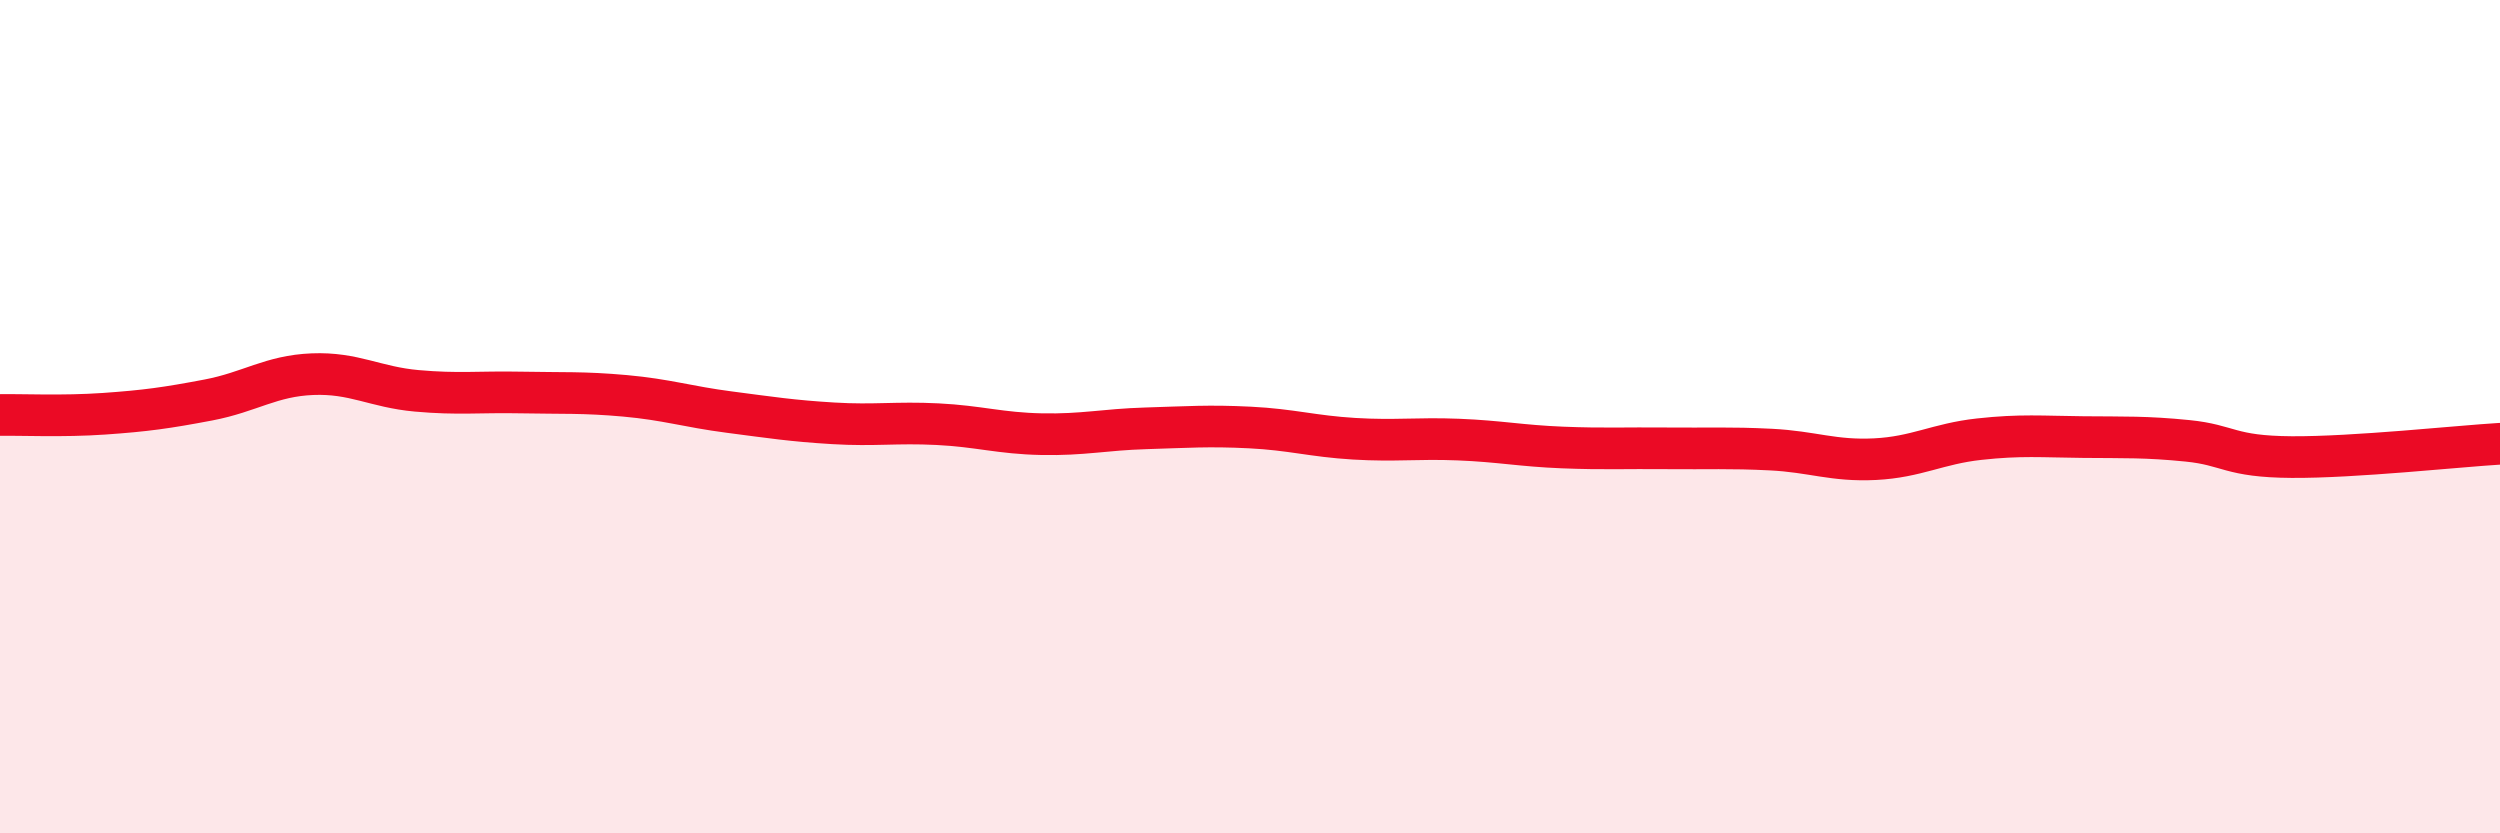
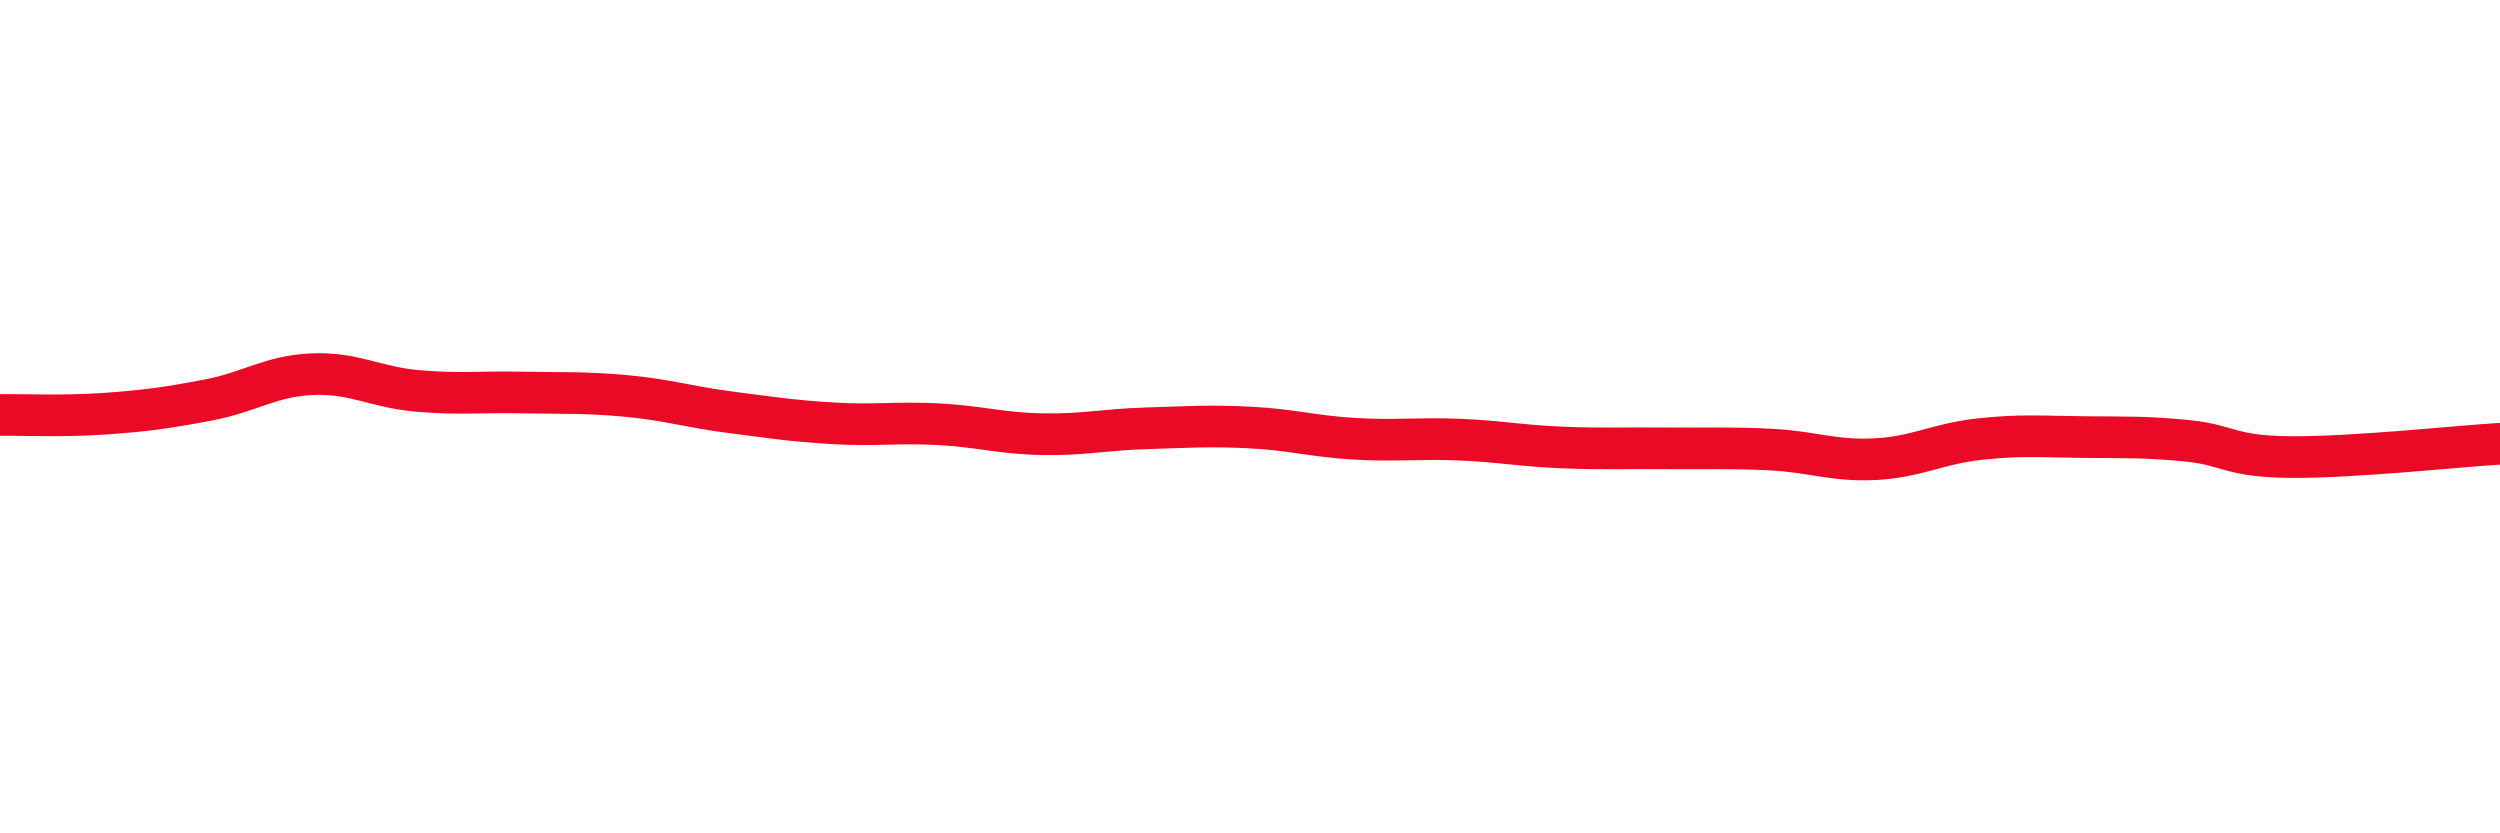
<svg xmlns="http://www.w3.org/2000/svg" width="60" height="20" viewBox="0 0 60 20">
-   <path d="M 0,9.96 C 0.5,9.95 1.5,10 2.5,9.93 C 3.5,9.86 4,9.79 5,9.6 C 6,9.41 6.5,9.02 7.5,8.98 C 8.5,8.94 9,9.29 10,9.38 C 11,9.47 11.5,9.4 12.5,9.42 C 13.5,9.44 14,9.41 15,9.5 C 16,9.59 16.5,9.76 17.5,9.89 C 18.5,10.02 19,10.1 20,10.16 C 21,10.22 21.5,10.13 22.5,10.18 C 23.5,10.23 24,10.4 25,10.42 C 26,10.44 26.5,10.31 27.5,10.28 C 28.5,10.25 29,10.21 30,10.26 C 31,10.31 31.5,10.47 32.5,10.53 C 33.5,10.59 34,10.51 35,10.55 C 36,10.59 36.5,10.7 37.5,10.74 C 38.5,10.78 39,10.75 40,10.76 C 41,10.77 41.5,10.74 42.5,10.79 C 43.5,10.84 44,11.07 45,11.02 C 46,10.97 46.5,10.65 47.5,10.54 C 48.5,10.43 49,10.48 50,10.49 C 51,10.5 51.5,10.48 52.5,10.58 C 53.5,10.68 53.5,10.96 55,10.97 C 56.5,10.98 59,10.71 60,10.65L60 20L0 20Z" fill="#EB0A25" opacity="0.1" stroke-linecap="round" stroke-linejoin="round" />
  <path d="M 0,9.96 C 0.5,9.95 1.5,10 2.5,9.93 C 3.5,9.86 4,9.79 5,9.6 C 6,9.41 6.5,9.02 7.5,8.98 C 8.5,8.94 9,9.29 10,9.38 C 11,9.47 11.5,9.4 12.5,9.42 C 13.5,9.44 14,9.41 15,9.5 C 16,9.59 16.5,9.76 17.5,9.89 C 18.5,10.02 19,10.1 20,10.16 C 21,10.22 21.5,10.13 22.5,10.18 C 23.5,10.23 24,10.4 25,10.42 C 26,10.44 26.5,10.31 27.5,10.28 C 28.5,10.25 29,10.21 30,10.26 C 31,10.31 31.5,10.47 32.5,10.53 C 33.5,10.59 34,10.51 35,10.55 C 36,10.59 36.5,10.7 37.5,10.74 C 38.5,10.78 39,10.75 40,10.76 C 41,10.77 41.5,10.74 42.5,10.79 C 43.5,10.84 44,11.07 45,11.02 C 46,10.97 46.5,10.65 47.5,10.54 C 48.5,10.43 49,10.48 50,10.49 C 51,10.5 51.5,10.48 52.5,10.58 C 53.5,10.68 53.5,10.96 55,10.97 C 56.5,10.98 59,10.71 60,10.65" stroke="#EB0A25" stroke-width="1" fill="none" stroke-linecap="round" stroke-linejoin="round" />
</svg>